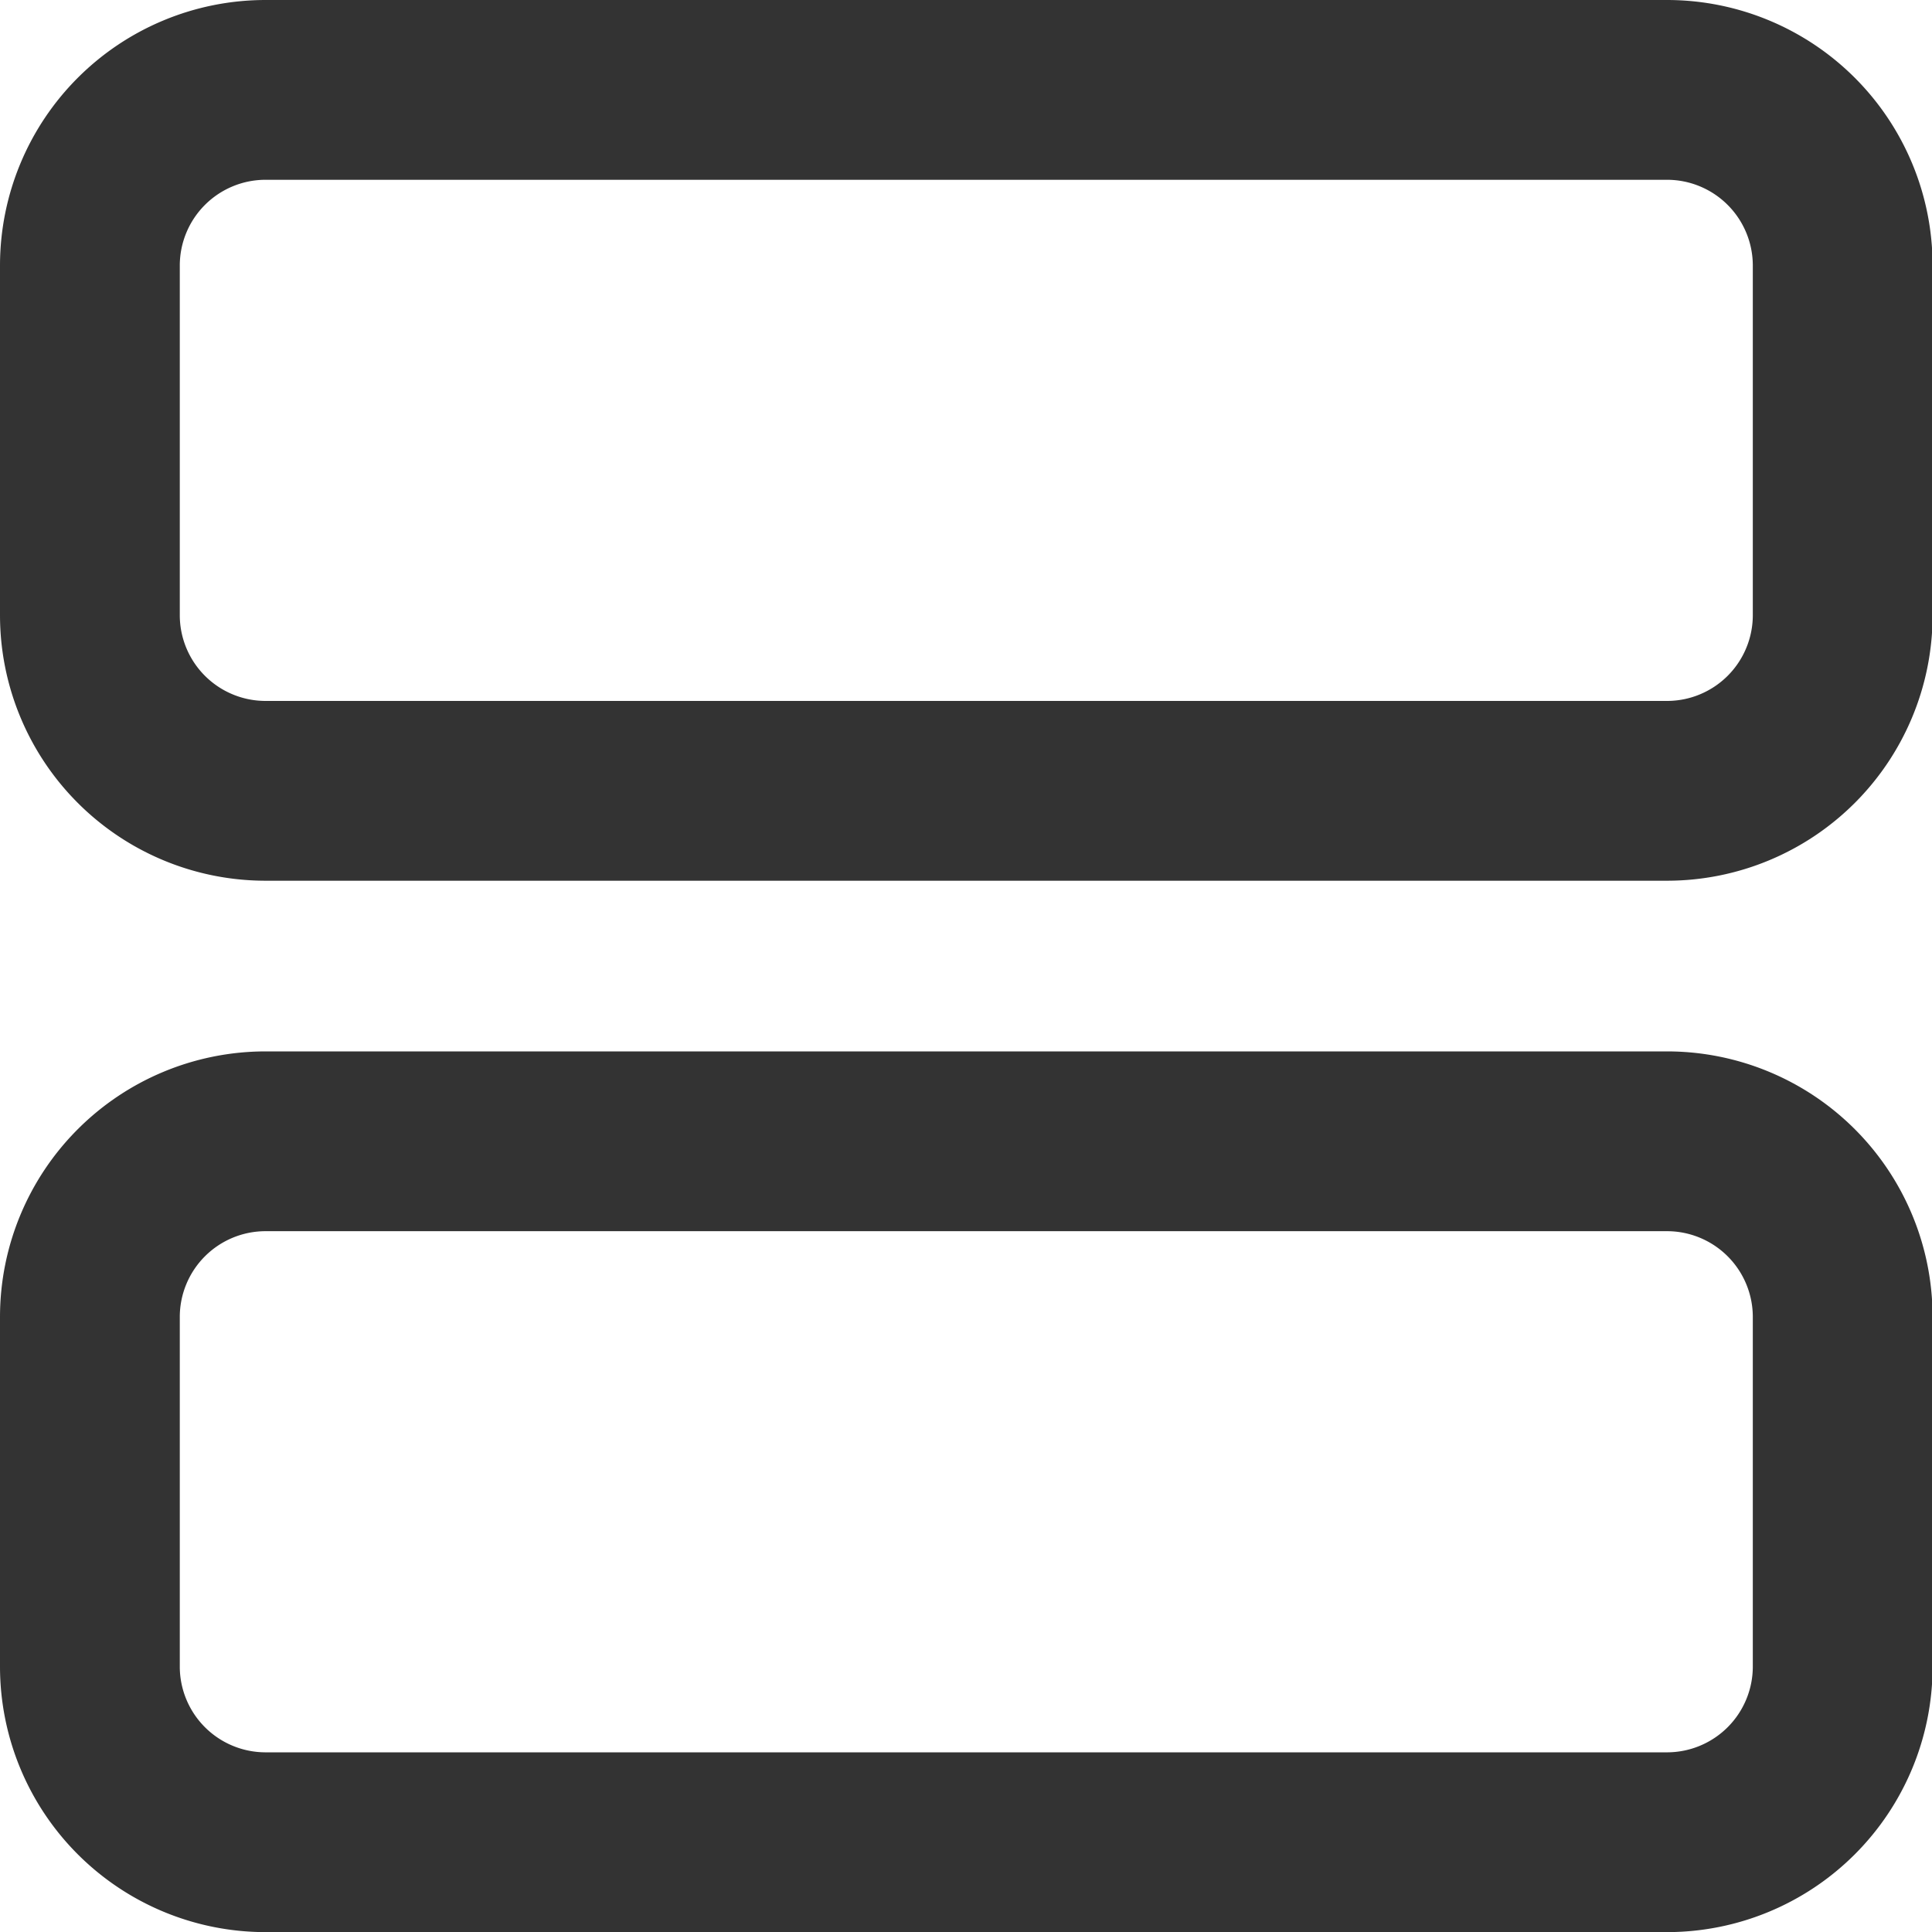
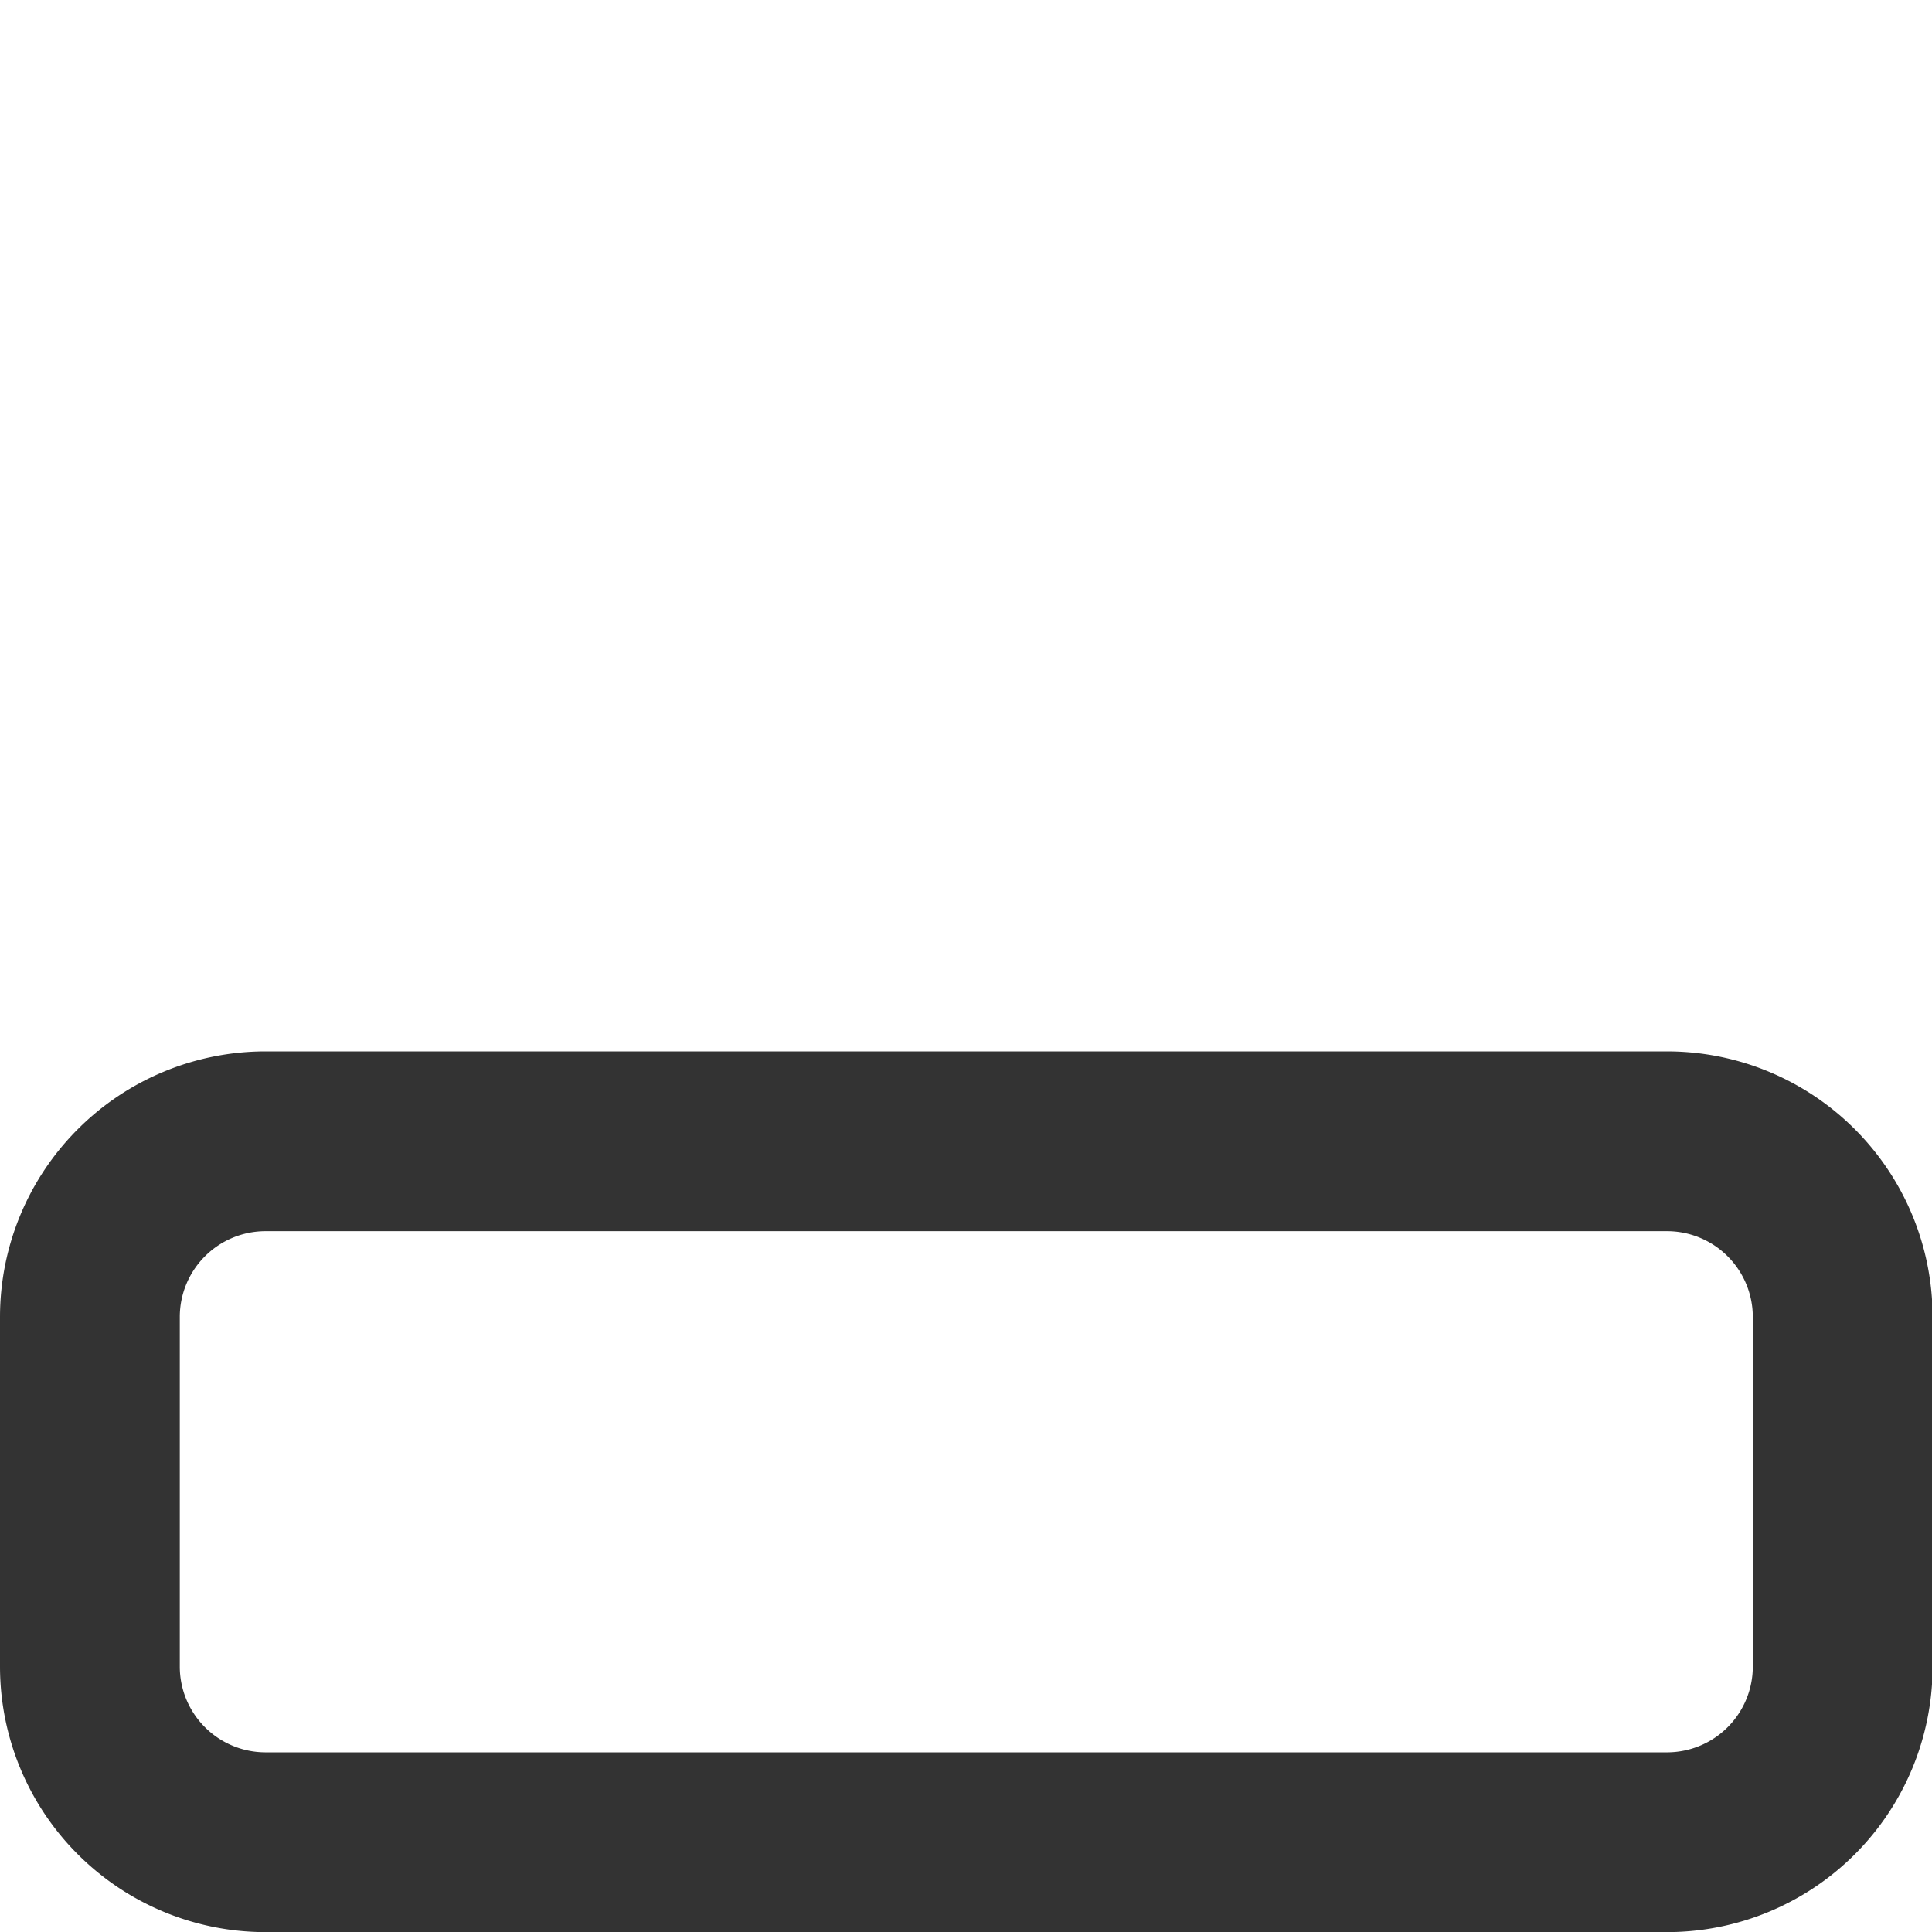
<svg xmlns="http://www.w3.org/2000/svg" width="16.119" height="16.119" viewBox="0 0 16.119 16.119">
  <g id="server_1_" transform="translate(0.75 0.75)">
-     <path id="Rectangle-path_56_" d="M1419.662,8.7h11.7a1.466,1.466,0,0,1,1.462,1.462v2.924a1.466,1.466,0,0,1-1.462,1.462h-11.7a1.466,1.466,0,0,1-1.462-1.462V10.162A1.466,1.466,0,0,1,1419.662,8.7Z" transform="translate(-1418.2 -8.7)" fill="none" stroke="#333" stroke-linecap="round" stroke-linejoin="round" stroke-width="1.5" />
    <path id="Rectangle-path_55_" d="M1419.662,20.7h11.7a1.466,1.466,0,0,1,1.462,1.462v2.924a1.466,1.466,0,0,1-1.462,1.462h-11.7a1.466,1.466,0,0,1-1.462-1.462V22.162A1.466,1.466,0,0,1,1419.662,20.7Z" transform="translate(-1418.2 -11.928)" fill="none" stroke="#333" stroke-linecap="round" stroke-linejoin="round" stroke-width="1.5" />
  </g>
</svg>